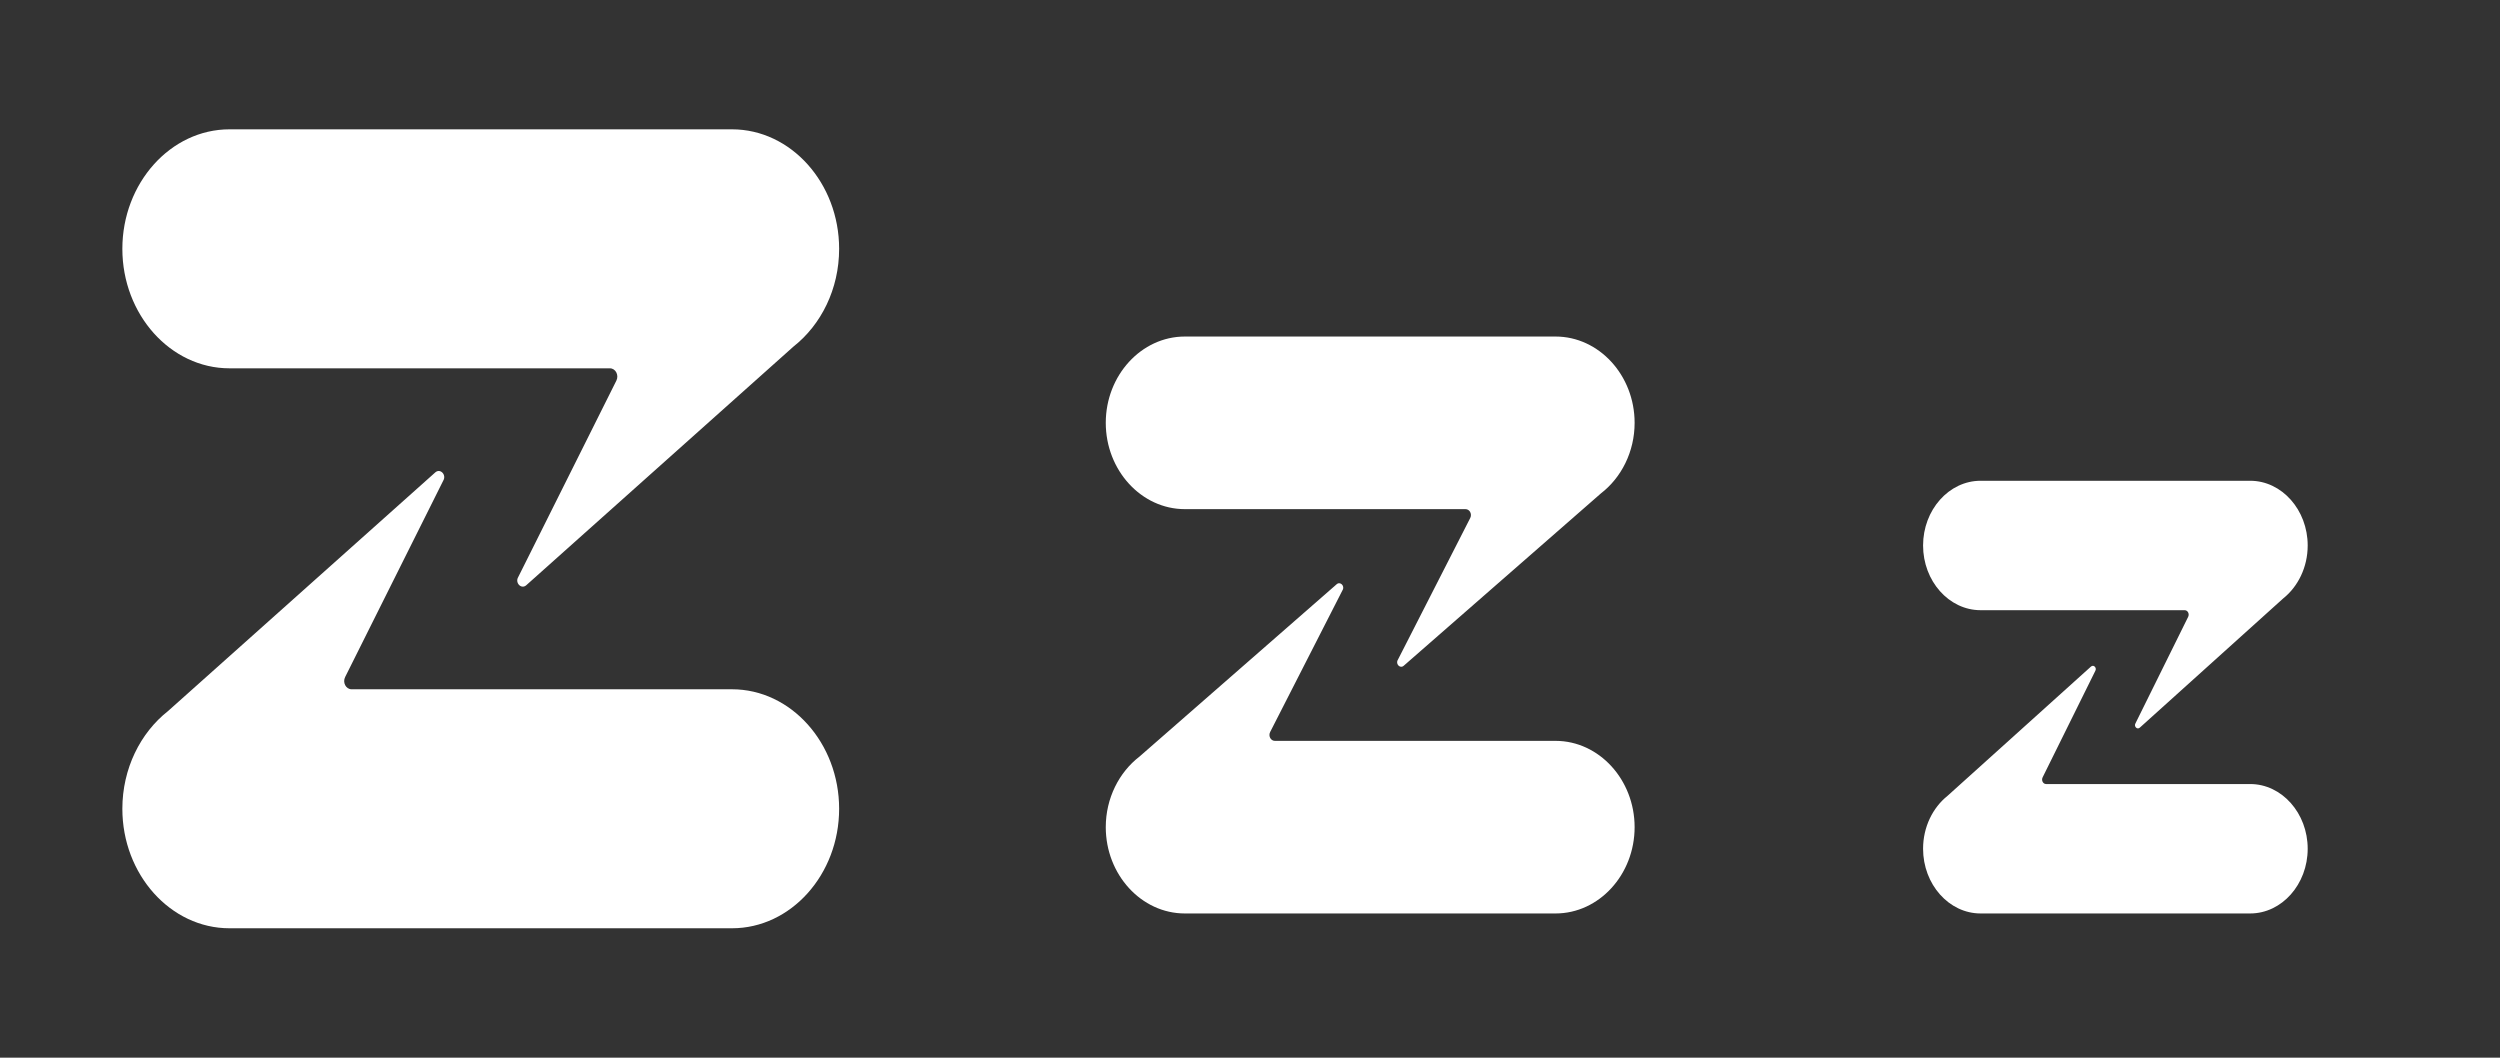
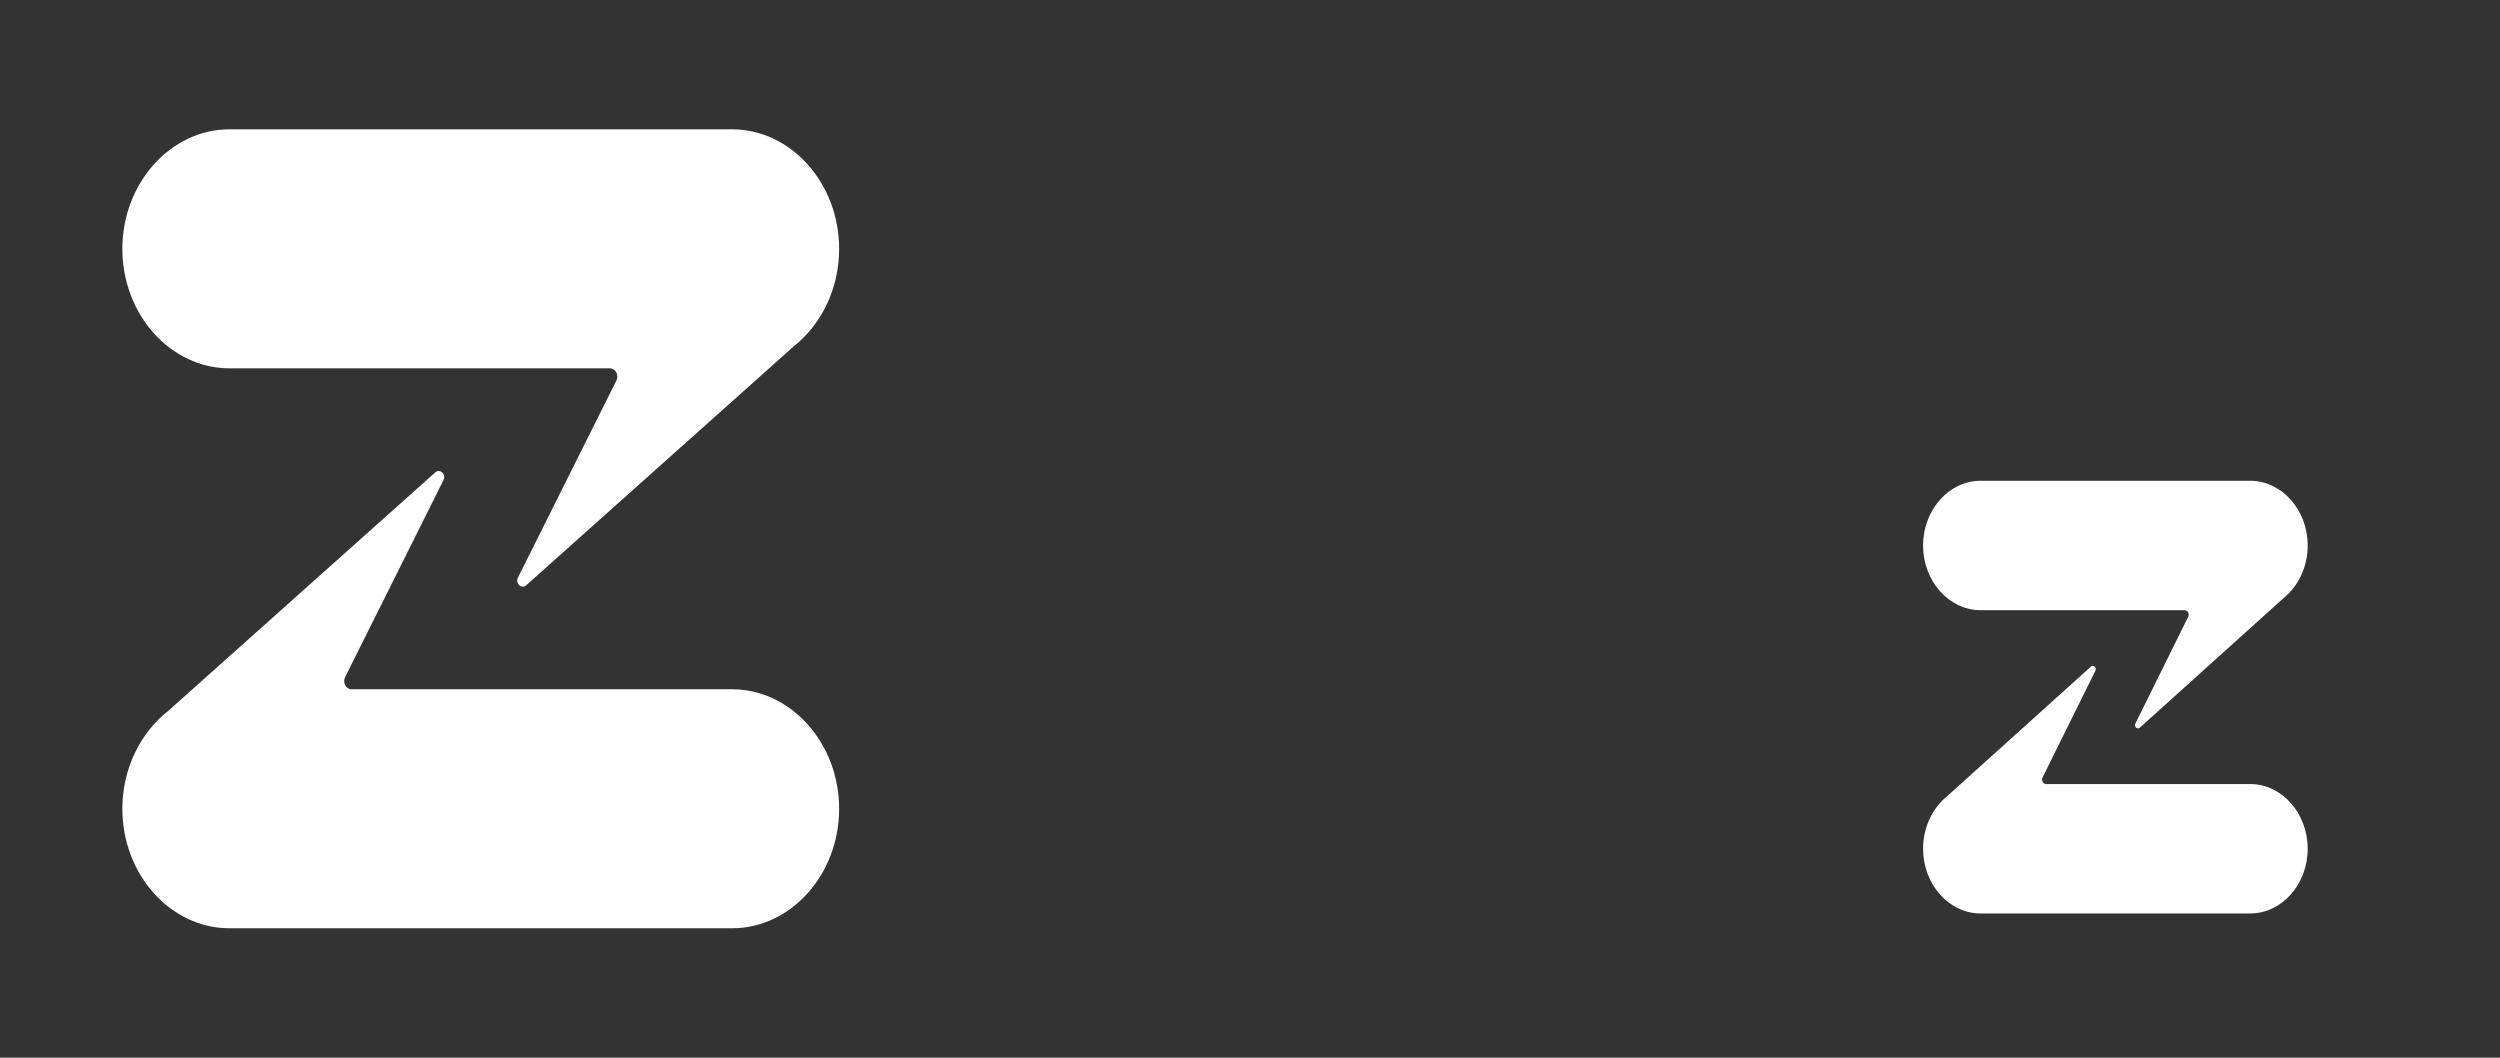
<svg xmlns="http://www.w3.org/2000/svg" width="52" height="22" viewBox="0 0 52 22" fill="none">
  <rect x="0" y="0" width="52" height="22" fill="#333333" stroke="none" />
  <path d="M17.454 16.823C17.454 18.19 16.451 19.308 15.226 19.308H4.773C3.548 19.308 2.545 18.19 2.545 16.823C2.545 15.986 2.921 15.242 3.494 14.791L9.056 9.824C9.159 9.736 9.293 9.878 9.219 9.998L7.179 14.082C7.121 14.197 7.196 14.337 7.313 14.337H15.226C16.452 14.337 17.454 15.456 17.454 16.823ZM17.454 5.176C17.454 6.013 17.078 6.757 16.505 7.208L10.944 12.175C10.84 12.263 10.706 12.12 10.78 12.001L12.821 7.916C12.878 7.802 12.804 7.661 12.686 7.661H4.773C3.548 7.661 2.545 6.543 2.545 5.176C2.545 3.809 3.548 2.69 4.773 2.69H15.226C16.452 2.69 17.454 3.809 17.454 5.176V5.176Z" fill="white" />
-   <path d="M34 17.205C34 18.192 33.26 19 32.356 19H24.644C23.74 19 23 18.192 23 17.205C23 16.601 23.278 16.063 23.7 15.738L27.804 12.151C27.88 12.087 27.979 12.191 27.924 12.277L26.419 15.226C26.377 15.309 26.431 15.41 26.518 15.41H32.356C33.26 15.41 34 16.218 34 17.205ZM34 8.795C34 9.399 33.722 9.937 33.3 10.262L29.196 13.849C29.12 13.913 29.021 13.809 29.076 13.723L30.581 10.774C30.623 10.691 30.569 10.59 30.482 10.59H24.644C23.74 10.59 23 9.782 23 8.795C23 7.808 23.74 7 24.644 7H32.356C33.26 7 34 7.808 34 8.795V8.795Z" fill="white" />
  <path d="M48 17.654C48 18.394 47.462 19 46.804 19H41.196C40.538 19 40 18.394 40 17.654C40 17.201 40.202 16.798 40.509 16.553L43.493 13.864C43.549 13.816 43.621 13.893 43.581 13.957L42.486 16.17C42.456 16.232 42.495 16.308 42.559 16.308H46.804C47.462 16.308 48 16.914 48 17.654ZM48 11.346C48 11.799 47.798 12.202 47.491 12.447L44.507 15.136C44.451 15.184 44.379 15.107 44.419 15.043L45.514 12.83C45.544 12.768 45.505 12.692 45.441 12.692H41.196C40.538 12.692 40 12.086 40 11.346C40 10.606 40.538 10 41.196 10H46.804C47.462 10 48 10.606 48 11.346V11.346Z" fill="white" />
</svg>